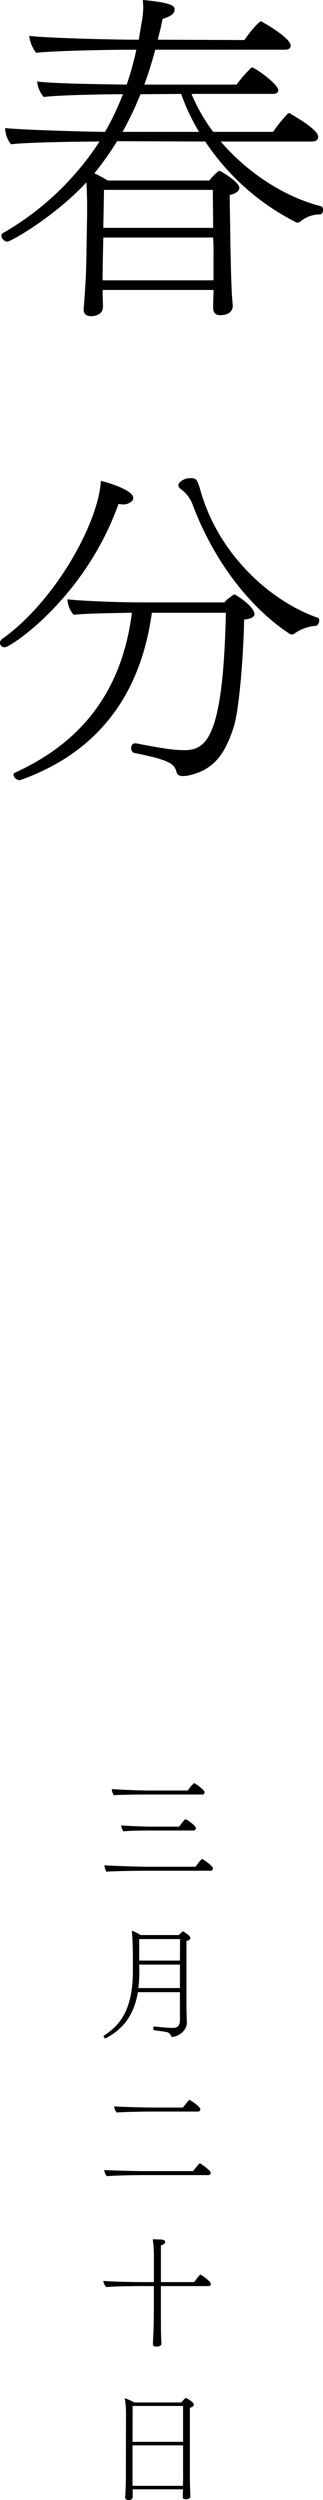
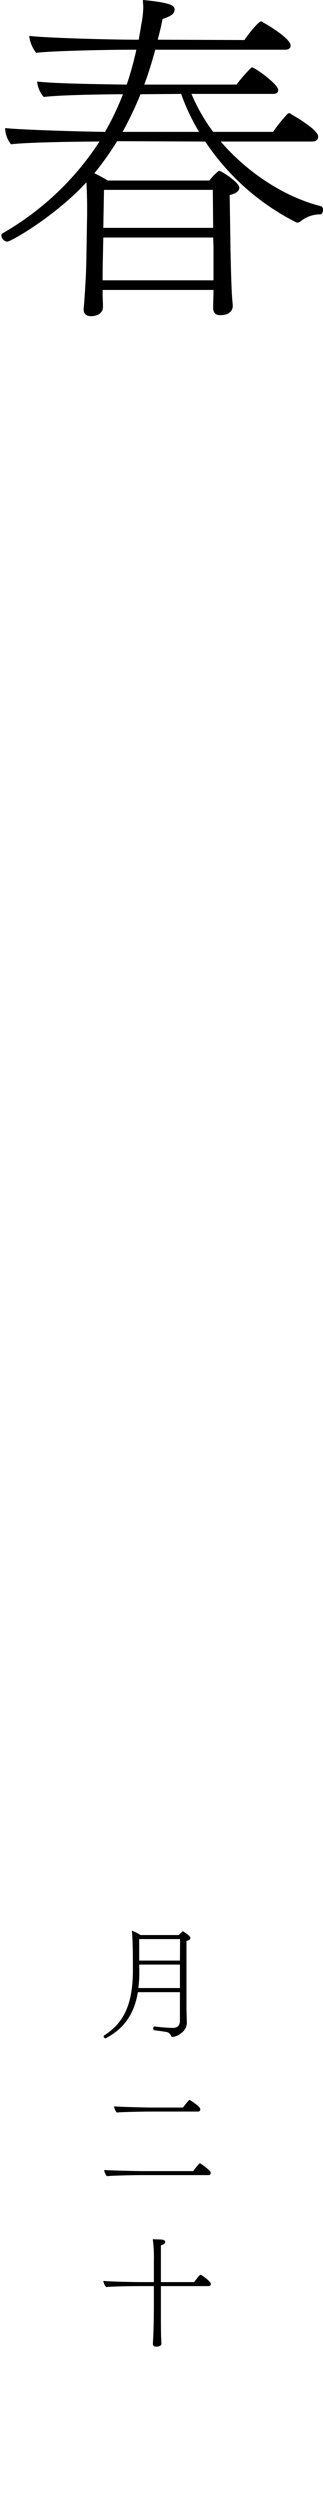
<svg xmlns="http://www.w3.org/2000/svg" viewBox="0 0 66.597 514.163">
  <title>syunbun_main</title>
  <g id="レイヤー_2" data-name="レイヤー 2">
    <g id="レイヤー_1-2" data-name="レイヤー 1">
      <path d="M66.6,43.167c0,.426-.213.923-.568.923a6.378,6.378,0,0,0-4.047,1.42,1.183,1.183,0,0,1-.781.284A49.108,49.108,0,0,1,42.315,29.109L24.14,29.038a60.725,60.725,0,0,1-4.686,6.6,28.332,28.332,0,0,1,2.769,1.49H43.167a10.926,10.926,0,0,1,1.775-1.846c.142-.141.213-.141.284-.141.355,0,4.118,2.342,4.118,3.478,0,.5-.426,1.136-1.988,1.491l.142,9.372c0,.852.142,7.952.284,10.366,0,.781.213,2.839.213,3.053s0,1.917-2.627,1.917c-.923,0-1.42-.5-1.42-1.562,0-1.136.072-2.556.072-3.124v-.5H21.158v.71c0,.639.071,2.059.071,2.485v.284c0,1.49-1.491,1.917-2.415,1.917-1.207,0-1.562-.639-1.562-1.349v-.355c.143-.994.214-3.053.285-3.479,0-.923.213-2.343.284-7.456l.141-8.306V42.315c0-1.633-.07-3.336-.141-4.828C11.5,44.374,2.272,49.7,1.491,49.7A1.365,1.365,0,0,1,.284,48.421.506.506,0,0,1,.5,48,58.356,58.356,0,0,0,20.519,29.109c-3.479,0-14.981.142-18.247.568a5.507,5.507,0,0,1-1.207-3.195V26.34c3.337.355,14.98.71,20.59.781a55.481,55.481,0,0,0,3.692-7.738c-3.124,0-13.206.141-16.33.567A5.716,5.716,0,0,1,7.668,16.9v-.141c3.124.426,13.063.567,18.459.639a65.8,65.8,0,0,0,1.989-7.171H26.2c-3.053,0-15.407.213-18.744.638a7.031,7.031,0,0,1-1.42-3.337V7.384c3.621.426,16.756.78,21.939.78h.638c.142-.993.355-1.987.5-3.053a19.443,19.443,0,0,0,.427-3.621c0-.426-.072-.923-.072-1.49C35.642.567,36,1.277,36,1.987a.636.636,0,0,1-.072.356c-.142.638-1.065,1.136-2.414,1.561-.283,1.492-.638,2.911-.993,4.26l17.891.071c.284-.567,2.84-3.834,3.408-3.834a.618.618,0,0,1,.426.213c1.065.569,5.68,3.337,5.68,4.757,0,.427-.284.853-1.136.853H32.021c-.71,2.555-1.42,4.9-2.272,7.171H48.776a28.2,28.2,0,0,1,3.124-3.55c.639,0,5.467,3.478,5.467,4.685,0,.356-.213.782-1.065.782H39.476a37.048,37.048,0,0,0,4.472,7.809H56.3A31,31,0,0,1,59.213,23.5a.532.532,0,0,1,.852,0c.568.355,5.538,3.124,5.538,4.615,0,.5-.284.994-1.278.994H45.51C51.119,35.642,58.787,40.54,66.1,42.386A.716.716,0,0,1,66.6,43.167Zm-22.577,7.6-.072-1.917H21.3l-.071,3.408c-.071,2.84-.071,4.331-.071,5.395H44.02Zm-.143-11.715H21.441l-.141,7.81H43.948ZM37.345,19.312l-8.378.071a70.755,70.755,0,0,1-3.692,7.738H41.037A43.973,43.973,0,0,1,37.345,19.312Z" />
-       <path d="M25.133,103.729c-.213,0-.425-.071-.71-.071C17.537,122.97,2.2,133.123.994,133.123A.915.915,0,0,1,0,132.2a.981.981,0,0,1,.426-.781C11.36,123.68,20.306,107.563,20.8,98.9c2.2.5,6.674,2.059,6.674,3.479a.6.6,0,0,1-.143.5A2.47,2.47,0,0,1,25.133,103.729Zm27.335,22.578c0,.568-.639.922-2.13,1.135-.142,7.314-.994,18.319-2.13,22.01-1.916,5.964-4.331,9.018-9.584,10.082a4.376,4.376,0,0,1-.924.071c-.781,0-1.136-.284-1.278-.709-.425-1.633-.852-2.486-8.733-4.047-.425-.072-.639-.569-.639-.995a.893.893,0,0,1,.782-.994h.142c6.176,1.207,8.235,1.42,10.081,1.42,4.686,0,7.952-3.052,8.52-28.258H31.311C28.9,143.56,19.6,154.99,4.118,160.457H3.976a1.452,1.452,0,0,1-1.207-1.064c0-.213.071-.356.355-.5,13.064-5.964,21.938-16.046,24.068-32.874-3.975.072-9.585.143-12,.427a5.16,5.16,0,0,1-1.278-3.053v-.142c2.84.354,11,.639,14.91.639H46.292a2.71,2.71,0,0,1,.78-.781l.5-.355a2.6,2.6,0,0,1,.71-.5C48.705,122.26,52.468,124.815,52.468,126.307Zm13.348,1.278c0,.5-.355,1.136-.71,1.136h-.142a8.669,8.669,0,0,0-4.331,1.633,1.009,1.009,0,0,1-.426.142,1.026,1.026,0,0,1-.5-.142c-8.094-5.325-15.62-14.839-20.093-26.838a6.893,6.893,0,0,0-2.413-2.982,1.04,1.04,0,0,1-.427-.781c0-.426.994-1.42,2.414-1.42,1.207,0,1.42.071,2.13,2.485,3.905,13.845,15.194,23.146,24.14,26.2A.562.562,0,0,1,65.816,127.585Z" />
-       <path d="M43.9,384.264a.444.444,0,0,1-.475.475H29.774c-1.024,0-6.648.074-7.822.2a2.955,2.955,0,0,1-.426-1.324c1,.1,6.774.3,8.949.3h9.847c1.15-1.574,1.3-1.574,1.35-1.574a.346.346,0,0,1,.15.05C42.446,382.765,43.9,383.814,43.9,384.264Zm-1.725-15.671a.437.437,0,0,1-.449.474H30.2c-1.049,0-5.573.026-6.723.151a2.287,2.287,0,0,1-.425-1.275c1,.1,5.649.3,7.824.3h7.847a6.889,6.889,0,0,1,1.3-1.524.342.342,0,0,1,.15.05,9.122,9.122,0,0,1,1.925,1.574A.379.379,0,0,1,42.171,368.593Zm-1.8,7.4a.437.437,0,0,1-.45.475H30.649c-1.049,0-4.048.025-5.2.175a2.412,2.412,0,0,1-.45-1.225c1.024.075,4.149.25,6.348.25h5.6c.325-.45,1.1-1.524,1.3-1.524a.193.193,0,0,1,.125.049C38.847,374.441,40.372,375.466,40.372,375.991Z" />
      <path d="M39.247,398.594c0,.274-.3.474-.8.574v13.547c0,1.075.075,2.749.075,3.324,0,1.7-1.974,2.874-2.949,2.874a.291.291,0,0,1-.3-.2,1.28,1.28,0,0,0-1.049-.824c-.576-.1-1.55-.225-2.425-.35-.15-.025-.2-.176-.2-.351,0-.2.075-.424.225-.424h.025a36.316,36.316,0,0,0,3.749.3c.9,0,1.5-.375,1.5-1.549v-5.8H28.425c-.825,4.948-3.224,7.673-6.6,9.472-.025.025-.051.025-.1.025a.434.434,0,0,1-.351-.425.188.188,0,0,1,.1-.175C25,416.364,27.4,412.965,27.4,405.267c0-2.475,0-6.4-.225-8.2a7.425,7.425,0,0,1,1.775.9h7.923a5.376,5.376,0,0,1,.774-.726c.026-.024.051-.05.076-.05s.025.026.049.026C38.748,397.844,39.247,398.219,39.247,398.594ZM28.7,404.042l.025,1.6a25.956,25.956,0,0,1-.2,3.224H37.1v-4.824Zm0-5.249v4.424h8.4l.025-4.424Z" />
      <path d="M43.446,446.864a.437.437,0,0,1-.45.475H29.175c-1.05,0-6,.075-7.149.225a2.565,2.565,0,0,1-.549-1.275c1,.075,6.2.226,8.4.226h9.947c1.225-1.6,1.325-1.6,1.375-1.6a.342.342,0,0,1,.15.05C41.472,445.04,43.446,446.364,43.446,446.864ZM41.3,433.792a.438.438,0,0,1-.45.476H30.974c-1.05,0-5.748.075-6.9.2a2.374,2.374,0,0,1-.55-1.275c1,.1,5.949.25,8.148.25h6.049c.25-.349.9-1.149,1.249-1.524a.1.1,0,0,1,.1-.05C39.122,431.868,41.3,433.192,41.3,433.792Z" />
      <path d="M43.471,469.691a.437.437,0,0,1-.45.475H33.174v4.3c0,4.824.025,5.649.05,6.348.025.25.05.9.05,1.225,0,.4-.55.55-.85.575-.4,0-.9,0-.9-.55v-.049s.025-.451.05-1.05c.125-2.025.15-5.774.15-6.5v-4.3h-3c-1.05,0-5.674.051-6.824.2a2.433,2.433,0,0,1-.6-1.274c1.274.149,5.923.25,8.1.25h2.325v-4.4a28.022,28.022,0,0,0-.225-4.423c.3.025.675.025,1.05.049.825,0,1.5.026,1.5.55,0,.276-.3.5-.874.675v7.549h6.848c.075-.1.225-.3.45-.575.25-.375.725-.951.875-.951a.194.194,0,0,1,.125.051C41.921,468.117,43.471,469.241,43.471,469.691Z" />
-       <path d="M39.972,494.543c0,.2-.175.45-.825.65v14.371c0,.3.05,2.8.075,3.049,0,.276.025.75.025.825,0,.2-.175.576-.975.576-.424,0-.574-.151-.574-.451,0-.125,0-.924.025-1.174v-.425H27.35v.825c0,.125.025.55.025.675a.736.736,0,0,1-.85.7c-.35,0-.724-.125-.724-.574v-.075c0-.026.05-.425.074-.875.025-.925.076-2.275.076-2.975l.025-13.472a18.682,18.682,0,0,0-.25-2.973,10.661,10.661,0,0,1,1.949.874H37.4c.525-.65.826-.925.925-.925S39.972,494.019,39.972,494.543Zm-2.224.275H27.35l-.025,7.373H37.748Zm0,8.1H27.325v8.323h10.4c0-.525.025-1.125.025-1.325Z" />
    </g>
  </g>
</svg>